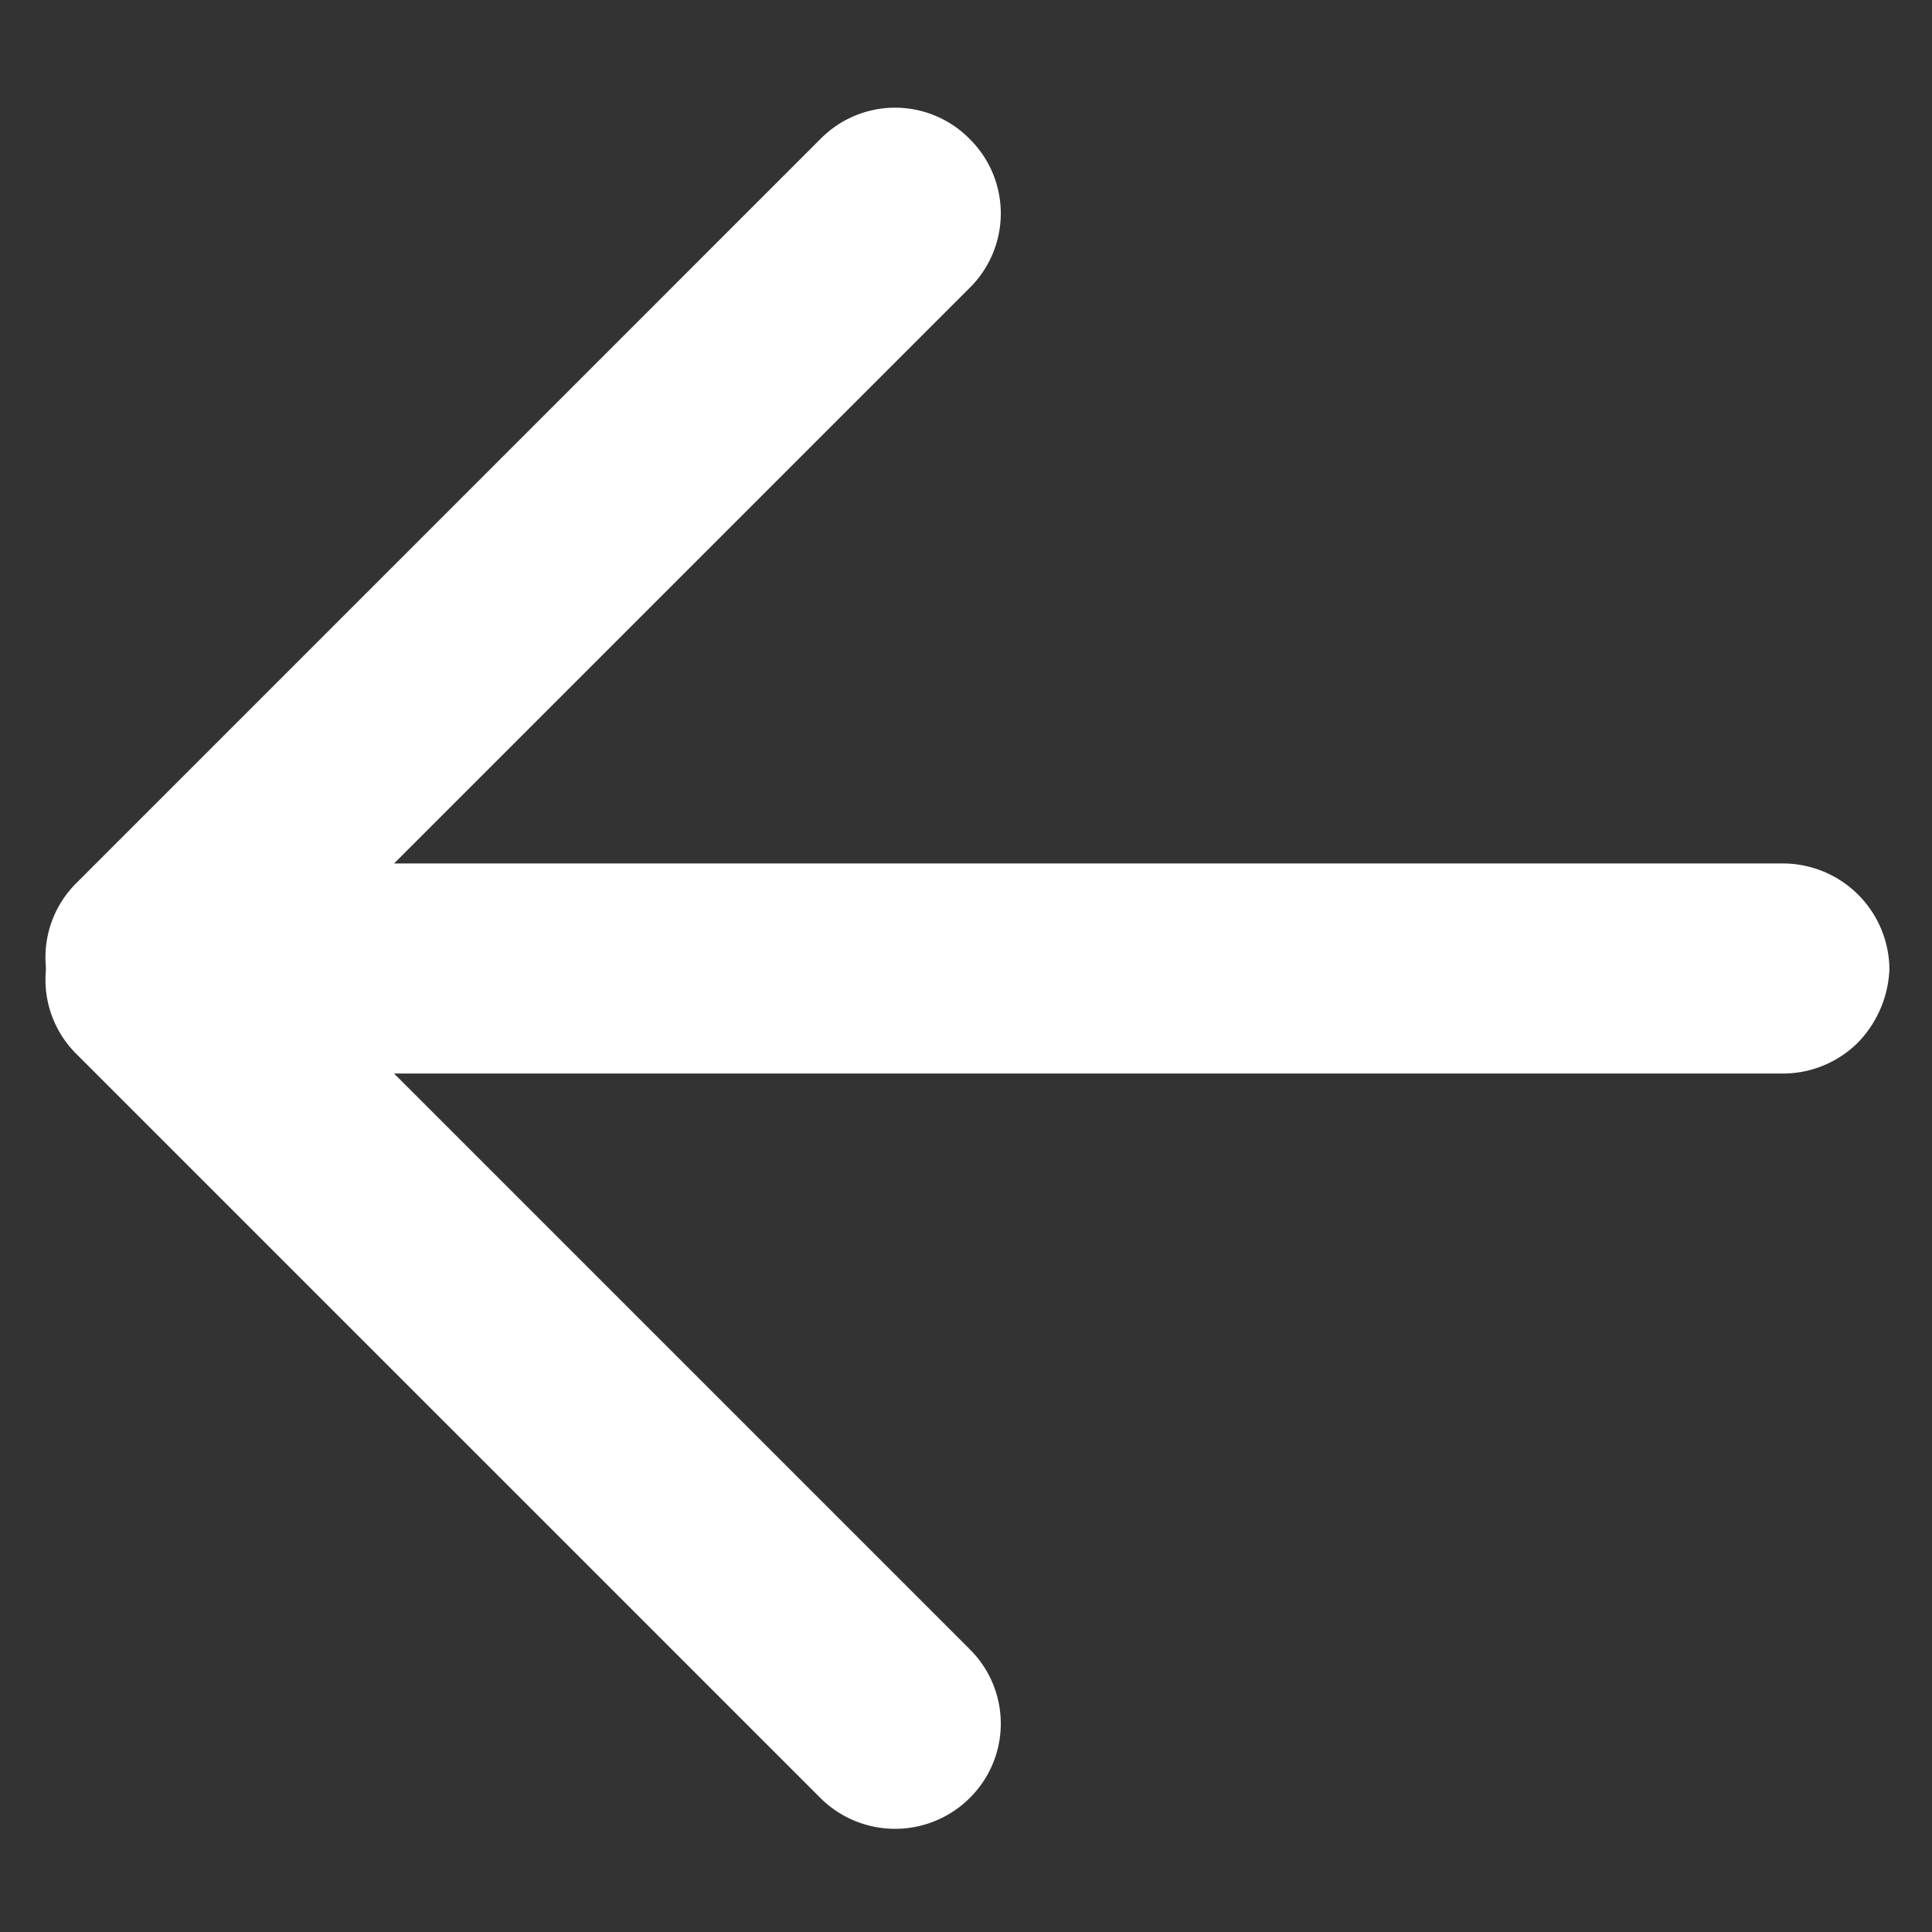
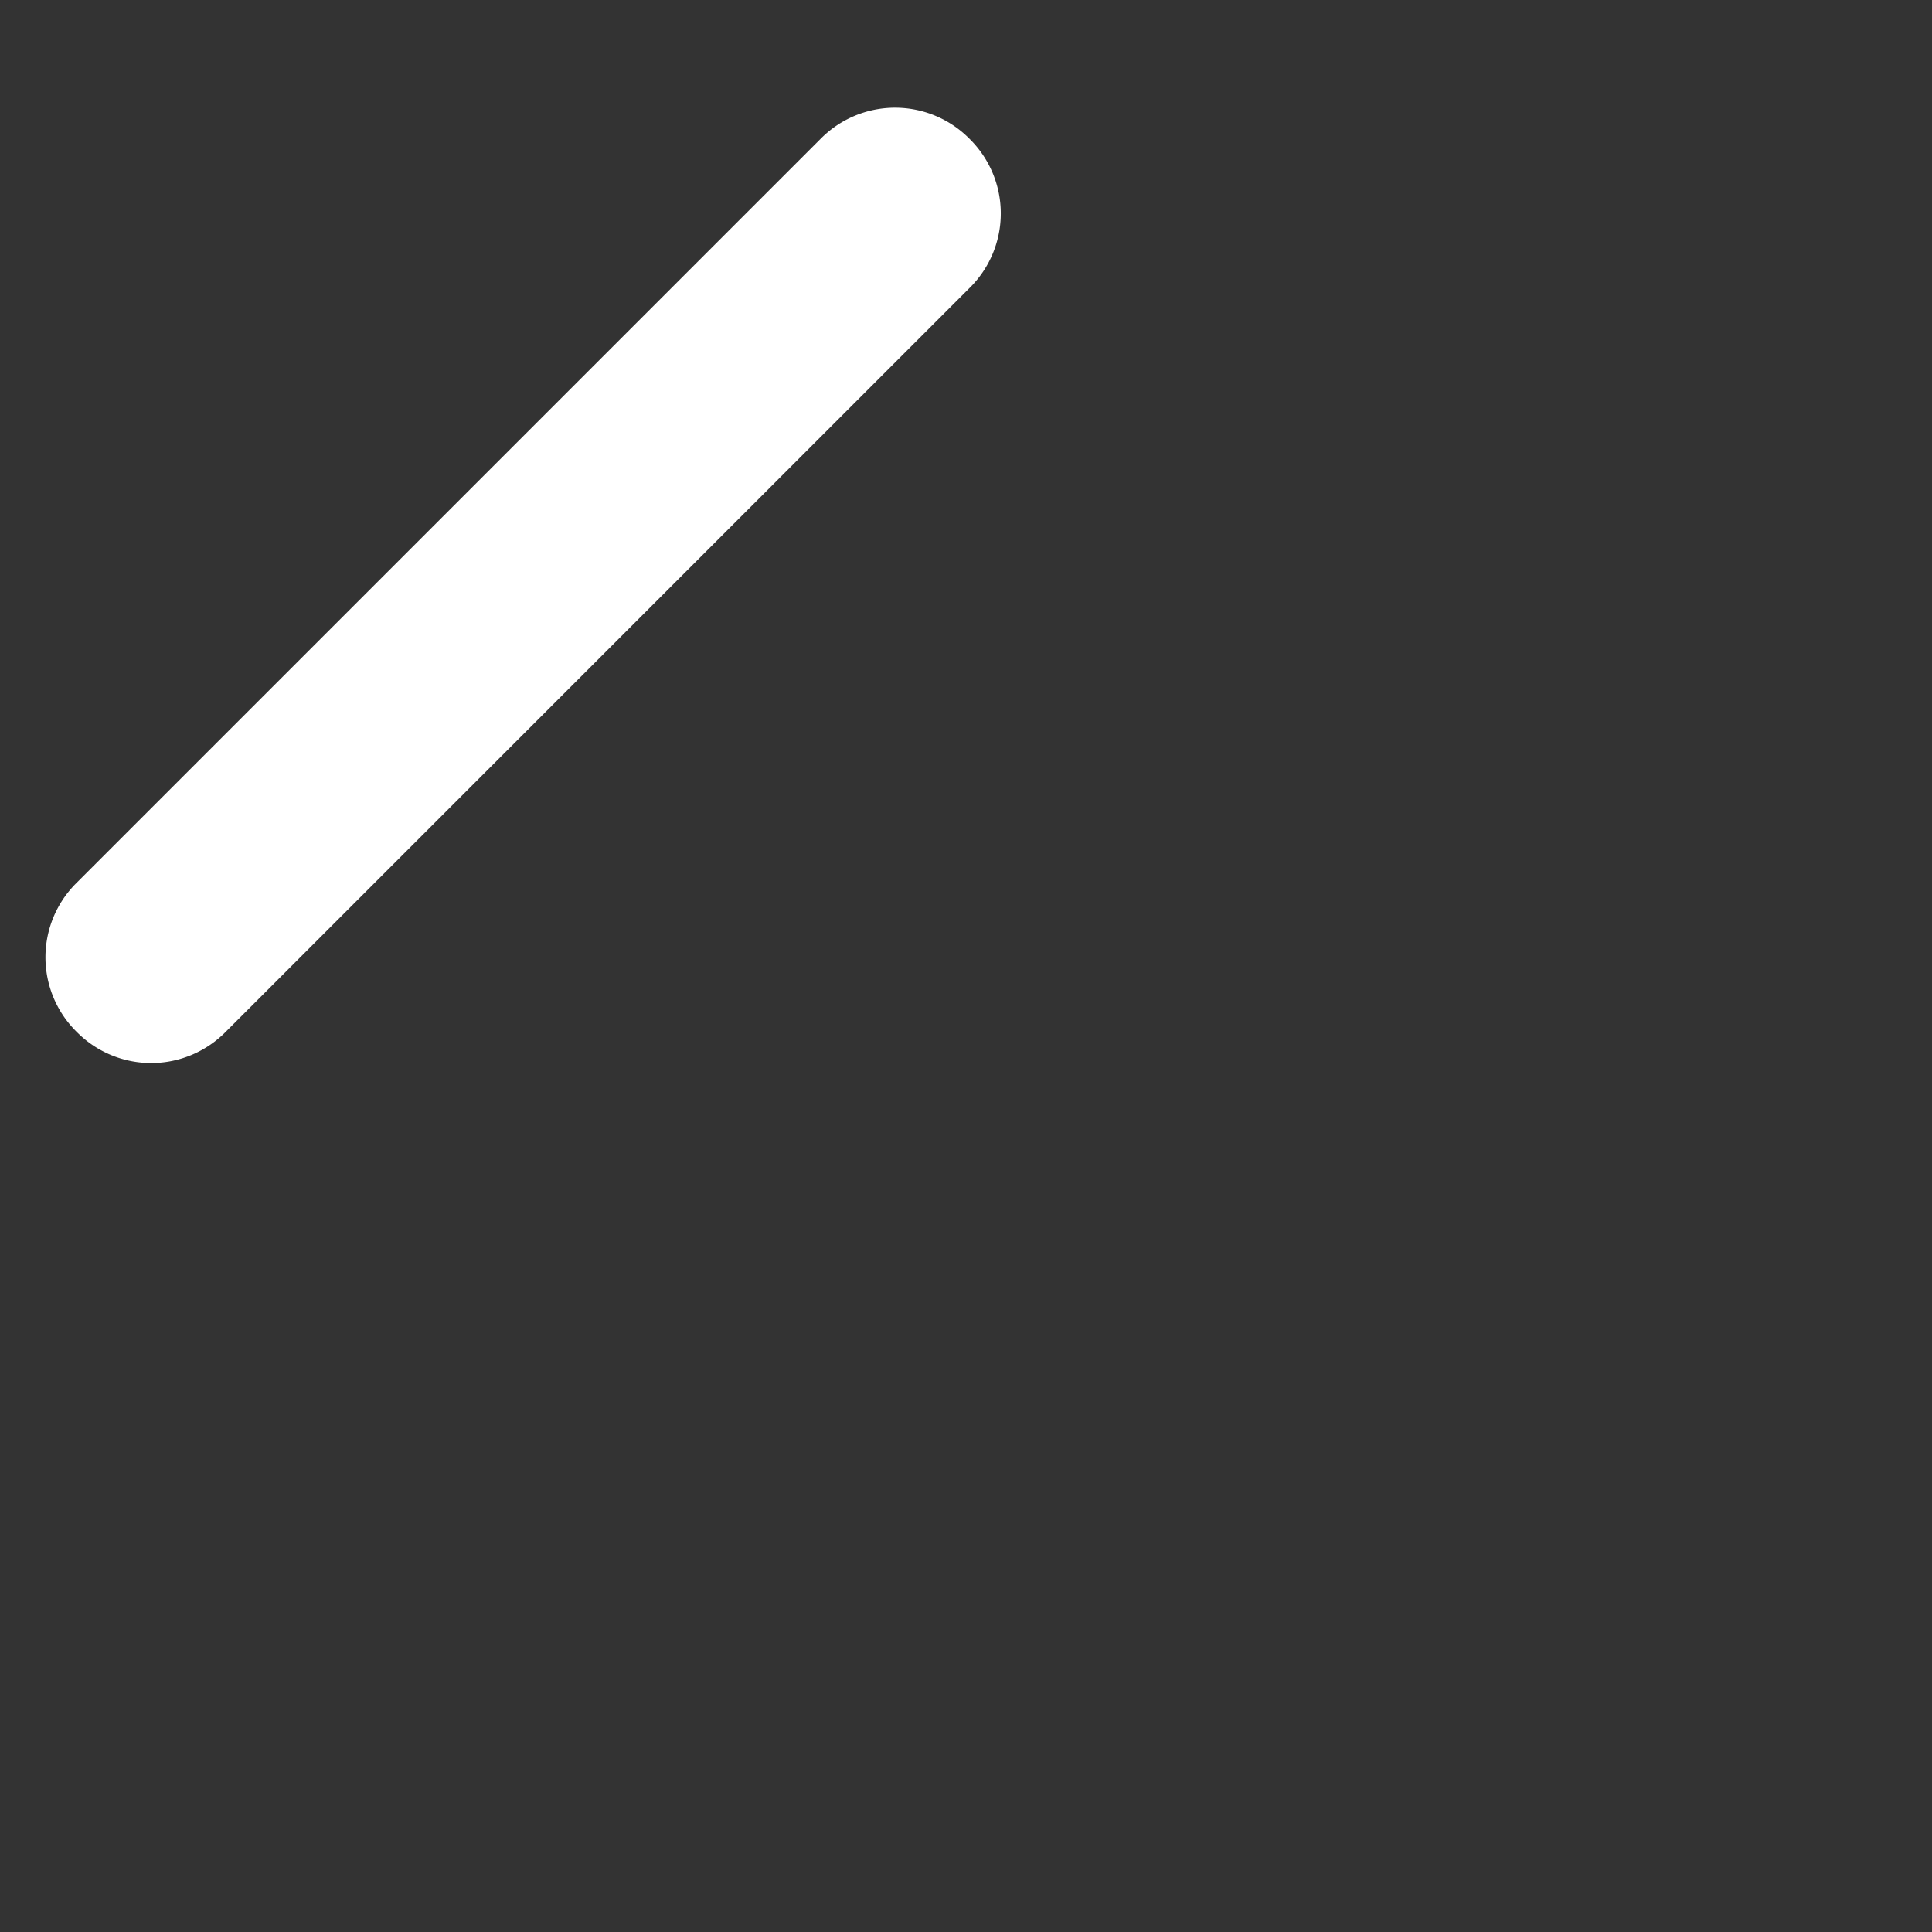
<svg xmlns="http://www.w3.org/2000/svg" width="17.305" height="17.305" viewBox="0 0 17.305 17.305">
  <rect x="0" y="0" width="17.305" height="17.305" fill="#333333" stroke="none" />
  <g id="noun_Arrow" transform="translate(0.449 8.675) rotate(-45)">
    <g id="Grupo_840" data-name="Grupo 840" transform="translate(0 0)">
      <g id="Grupo_839" data-name="Grupo 839" transform="translate(0)">
-         <path id="Trazado_1791" data-name="Trazado 1791" d="M10.886,11.455a.626.626,0,0,0,.409-.16.58.58,0,0,0,0-.8L.96.16a.58.58,0,0,0-.8,0,.58.58,0,0,0,0,.8L10.477,11.277A.579.579,0,0,0,10.886,11.455Z" transform="translate(0.089 0.089)" fill="#fff" stroke="#fff" stroke-width="0.75" />
        <path id="Trazado_1792" data-name="Trazado 1792" d="M.569,1.138H9.992a.562.562,0,0,0,.569-.569A.562.562,0,0,0,9.992,0H.569A.562.562,0,0,0,0,.569.562.562,0,0,0,.569,1.138Z" transform="translate(0.142 0)" fill="#fff" stroke="#fff" stroke-width="0.75" />
-         <path id="Trazado_1793" data-name="Trazado 1793" d="M.569,10.561a.562.562,0,0,0,.569-.569V.569A.562.562,0,0,0,.569,0,.562.562,0,0,0,0,.569V9.992A.573.573,0,0,0,.569,10.561Z" transform="translate(0 0.142)" fill="#fff" stroke="#fff" stroke-width="0.75" />
      </g>
    </g>
  </g>
</svg>